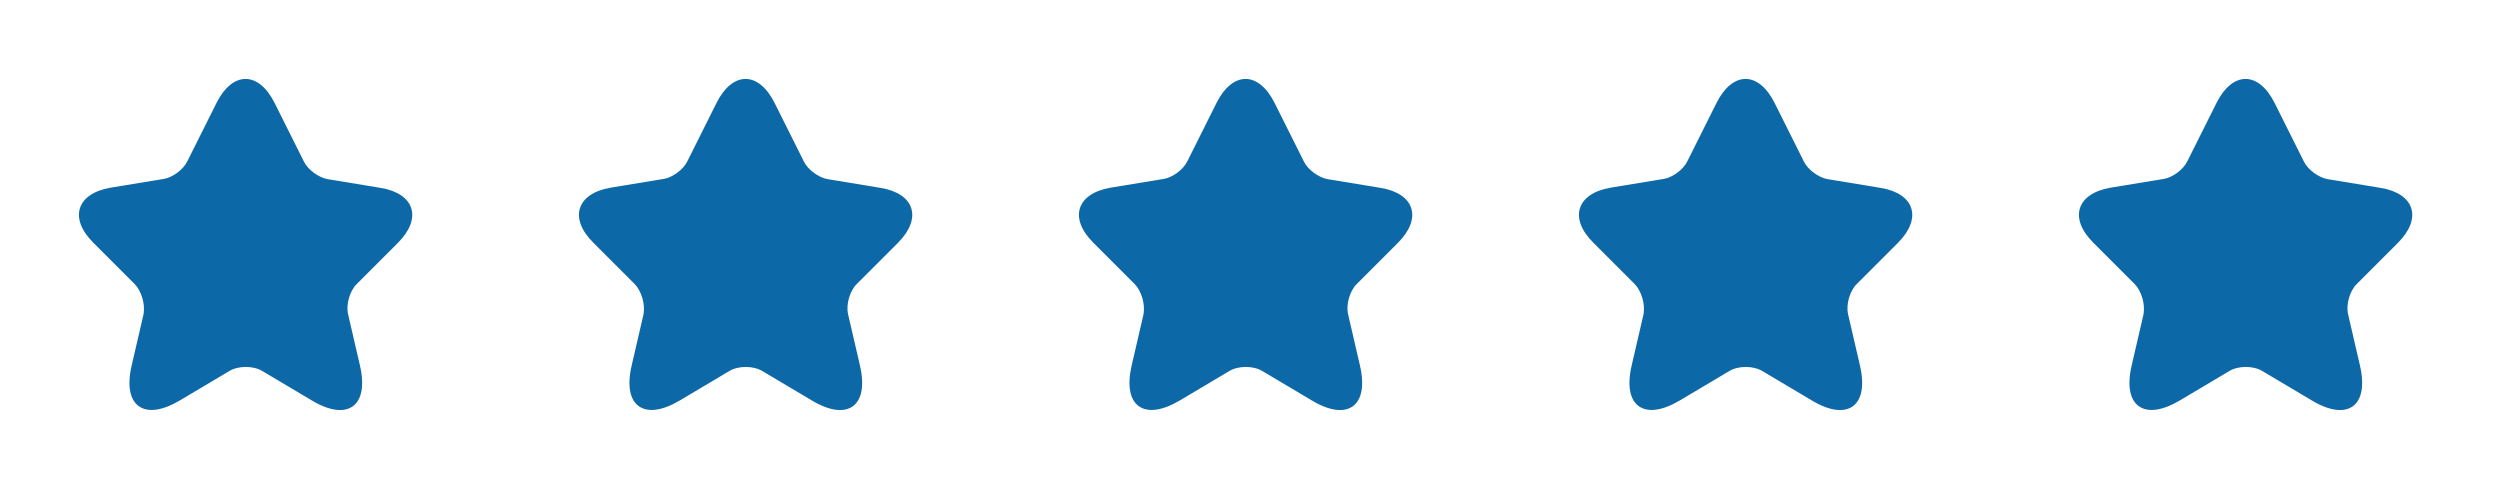
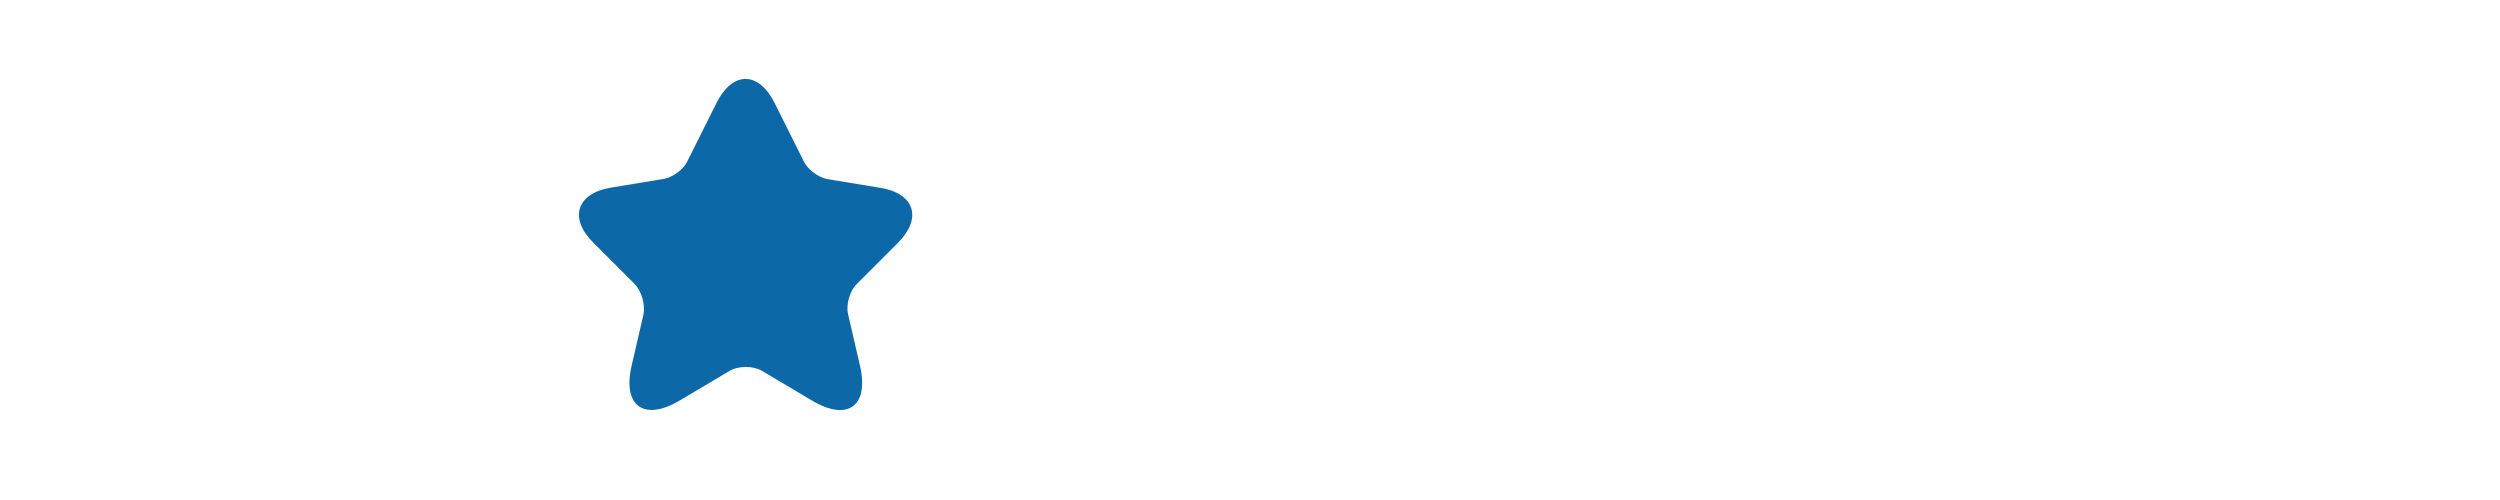
<svg xmlns="http://www.w3.org/2000/svg" width="190" height="38" viewBox="0 0 190 38" fill="none">
-   <path d="M20.867 7.819L23.099 12.284C23.4 12.901 24.207 13.487 24.888 13.614L28.926 14.279C31.507 14.706 32.108 16.575 30.256 18.443L27.105 21.594C26.582 22.116 26.282 23.145 26.456 23.89L27.358 27.785C28.071 30.856 26.424 32.06 23.717 30.445L19.933 28.196C19.252 27.785 18.112 27.785 17.431 28.196L13.647 30.445C10.939 32.044 9.292 30.856 10.005 27.785L10.908 23.89C11.05 23.13 10.749 22.101 10.227 21.578L7.076 18.427C5.223 16.575 5.825 14.706 8.406 14.263L12.443 13.598C13.124 13.487 13.932 12.886 14.232 12.268L16.465 7.803C17.684 5.396 19.648 5.396 20.867 7.819Z" fill="#0D68A7" />
  <path d="M58.867 7.819L61.099 12.284C61.4 12.901 62.208 13.487 62.888 13.614L66.926 14.279C69.507 14.706 70.108 16.575 68.256 18.443L65.105 21.594C64.582 22.116 64.282 23.145 64.456 23.89L65.358 27.785C66.071 30.856 64.424 32.06 61.717 30.445L57.932 28.196C57.252 27.785 56.112 27.785 55.431 28.196L51.647 30.445C48.939 32.044 47.292 30.856 48.005 27.785L48.907 23.89C49.05 23.13 48.749 22.101 48.227 21.578L45.076 18.427C43.223 16.575 43.825 14.706 46.406 14.263L50.443 13.598C51.124 13.487 51.932 12.886 52.233 12.268L54.465 7.803C55.684 5.396 57.648 5.396 58.867 7.819Z" fill="#0D68A7" />
-   <path d="M96.867 7.819L99.099 12.284C99.4 12.901 100.207 13.487 100.888 13.614L104.926 14.279C107.507 14.706 108.108 16.575 106.256 18.443L103.105 21.594C102.582 22.116 102.282 23.145 102.456 23.89L103.358 27.785C104.071 30.856 102.424 32.06 99.717 30.445L95.933 28.196C95.252 27.785 94.112 27.785 93.431 28.196L89.647 30.445C86.939 32.044 85.293 30.856 86.005 27.785L86.907 23.89C87.05 23.13 86.749 22.101 86.227 21.578L83.076 18.427C81.223 16.575 81.825 14.706 84.406 14.263L88.443 13.598C89.124 13.487 89.932 12.886 90.233 12.268L92.465 7.803C93.684 5.396 95.647 5.396 96.867 7.819Z" fill="#0D68A7" />
-   <path d="M134.867 7.819L137.099 12.284C137.4 12.901 138.207 13.487 138.888 13.614L142.926 14.279C145.507 14.706 146.108 16.575 144.256 18.443L141.105 21.594C140.582 22.116 140.282 23.145 140.456 23.89L141.358 27.785C142.071 30.856 140.424 32.06 137.717 30.445L133.932 28.196C133.252 27.785 132.112 27.785 131.431 28.196L127.647 30.445C124.939 32.044 123.292 30.856 124.005 27.785L124.907 23.89C125.05 23.13 124.749 22.101 124.227 21.578L121.076 18.427C119.223 16.575 119.825 14.706 122.406 14.263L126.443 13.598C127.124 13.487 127.932 12.886 128.232 12.268L130.465 7.803C131.684 5.396 133.647 5.396 134.867 7.819Z" fill="#0D68A7" />
-   <path d="M172.867 7.819L175.099 12.284C175.4 12.901 176.207 13.487 176.888 13.614L180.926 14.279C183.507 14.706 184.108 16.575 182.256 18.443L179.105 21.594C178.582 22.116 178.282 23.145 178.456 23.89L179.358 27.785C180.071 30.856 178.424 32.06 175.717 30.445L171.932 28.196C171.252 27.785 170.112 27.785 169.431 28.196L165.647 30.445C162.939 32.044 161.292 30.856 162.005 27.785L162.907 23.89C163.05 23.13 162.749 22.101 162.227 21.578L159.076 18.427C157.223 16.575 157.825 14.706 160.406 14.263L164.443 13.598C165.124 13.487 165.932 12.886 166.232 12.268L168.465 7.803C169.684 5.396 171.647 5.396 172.867 7.819Z" fill="#0D68A7" />
</svg>